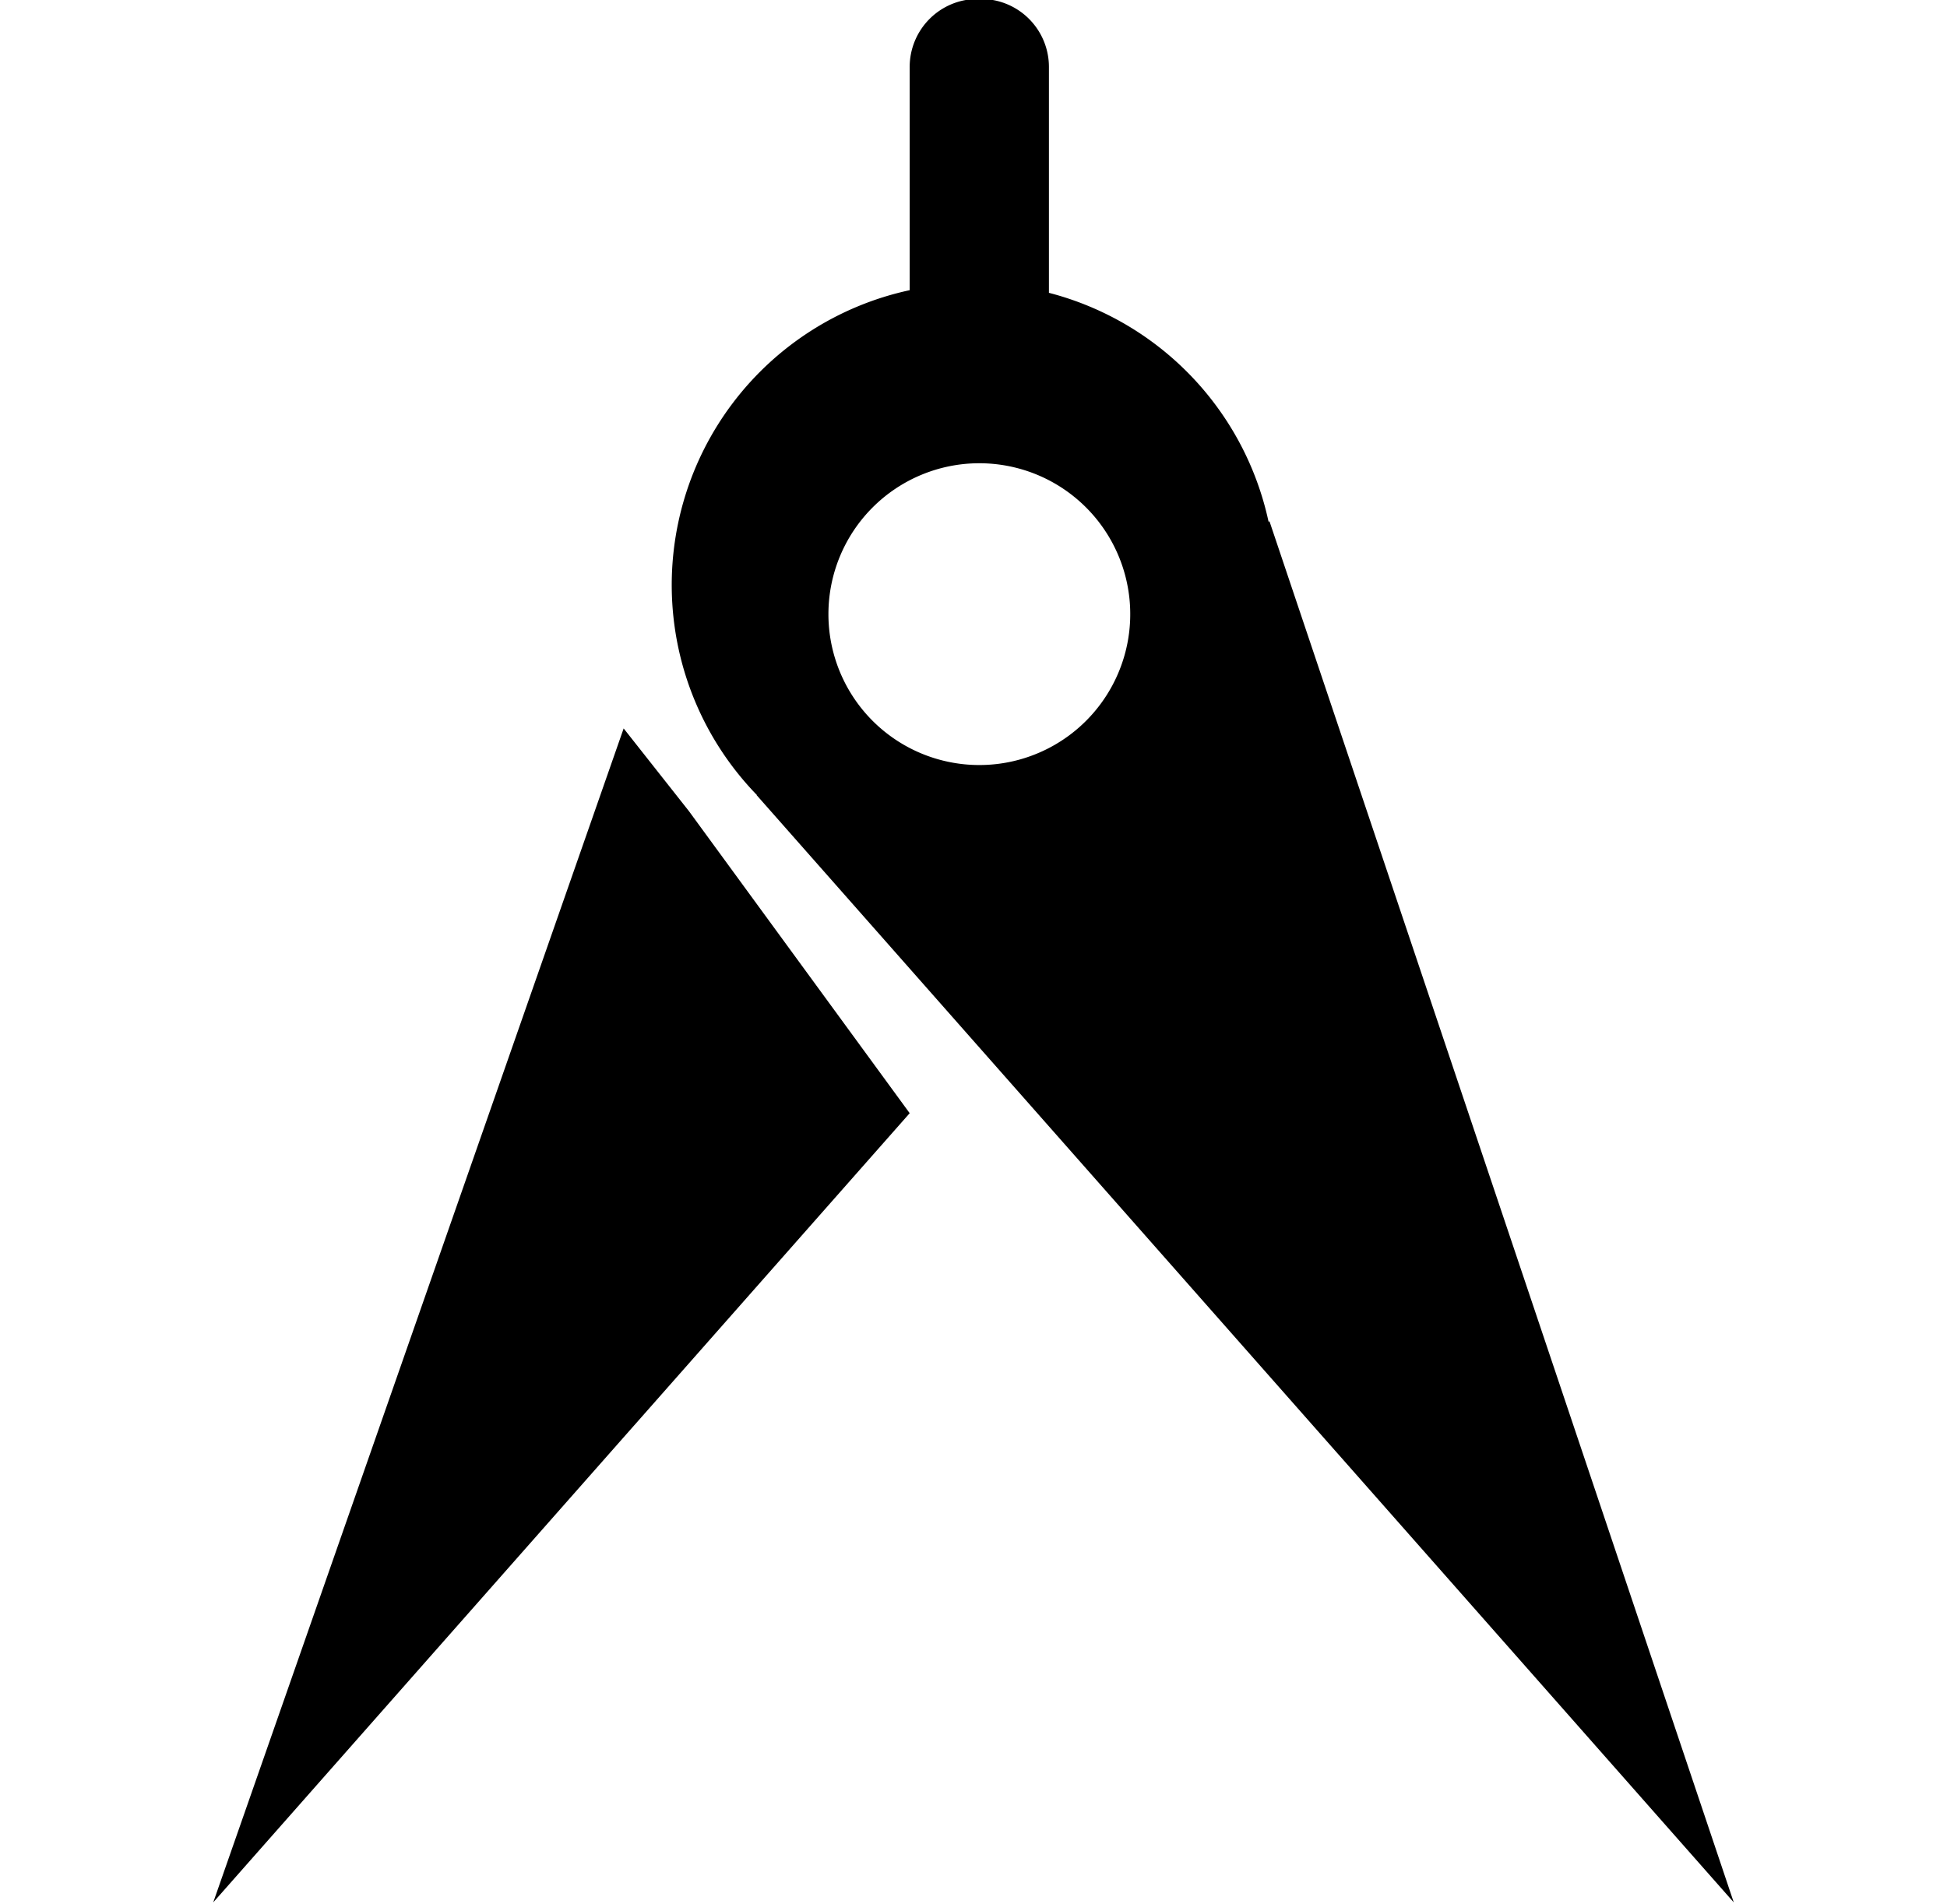
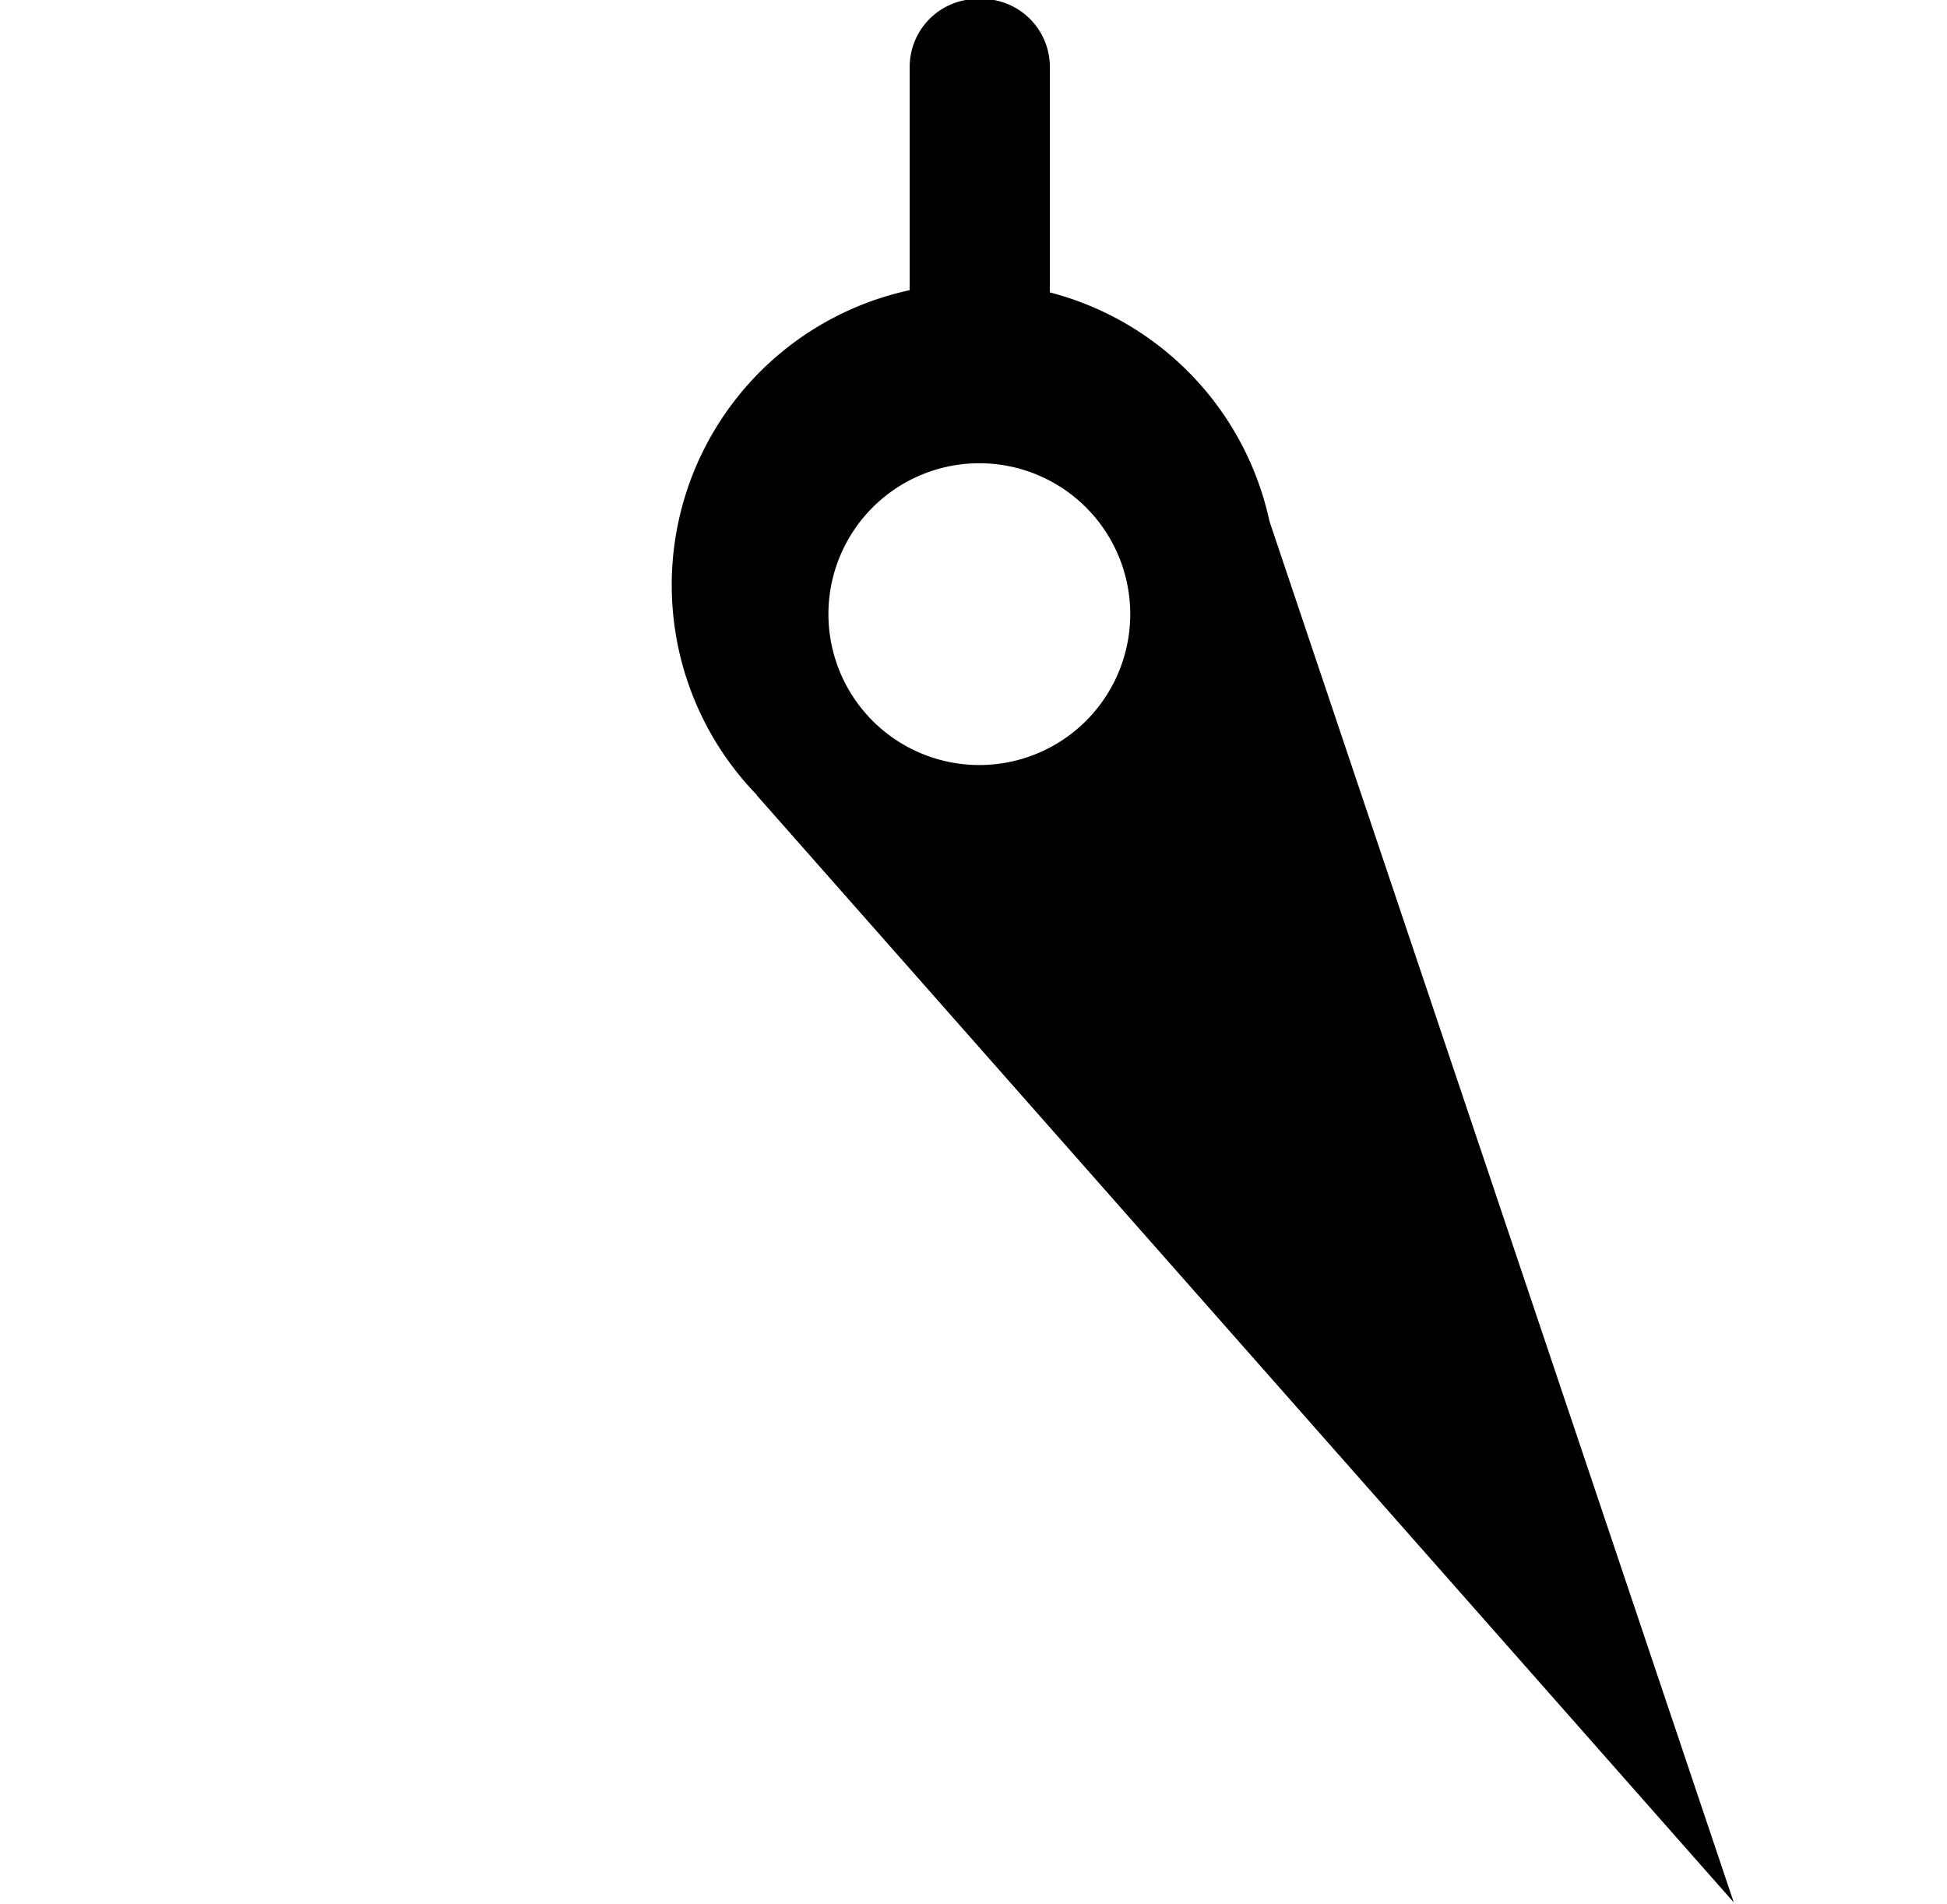
<svg xmlns="http://www.w3.org/2000/svg" viewBox="0 0 317 310">
  <g id="Layer_1" data-name="Layer 1">
-     <polygon points="148.11 181.26 112.2 132.12 101.54 118.61 34.72 309.76 148.11 181.26" />
-     <path d="M282.28,309.76,206.69,84.88l-.15.07a49.19,49.19,0,0,0-35.76-37.27V10.91A11.07,11.07,0,0,0,159.71-.17h-.53a11.07,11.07,0,0,0-11.07,11.08V47.25a49.11,49.11,0,0,0-24.87,82.21l-.06,0ZM159.44,75.43A24.57,24.57,0,1,1,134.88,100,24.57,24.57,0,0,1,159.44,75.43Z" />
+     <path d="M282.28,309.76,206.69,84.88a49.19,49.19,0,0,0-35.76-37.27V10.91A11.07,11.07,0,0,0,159.71-.17h-.53a11.07,11.07,0,0,0-11.07,11.08V47.25a49.11,49.11,0,0,0-24.87,82.21l-.06,0ZM159.44,75.43A24.57,24.57,0,1,1,134.88,100,24.57,24.57,0,0,1,159.44,75.43Z" />
  </g>
</svg>